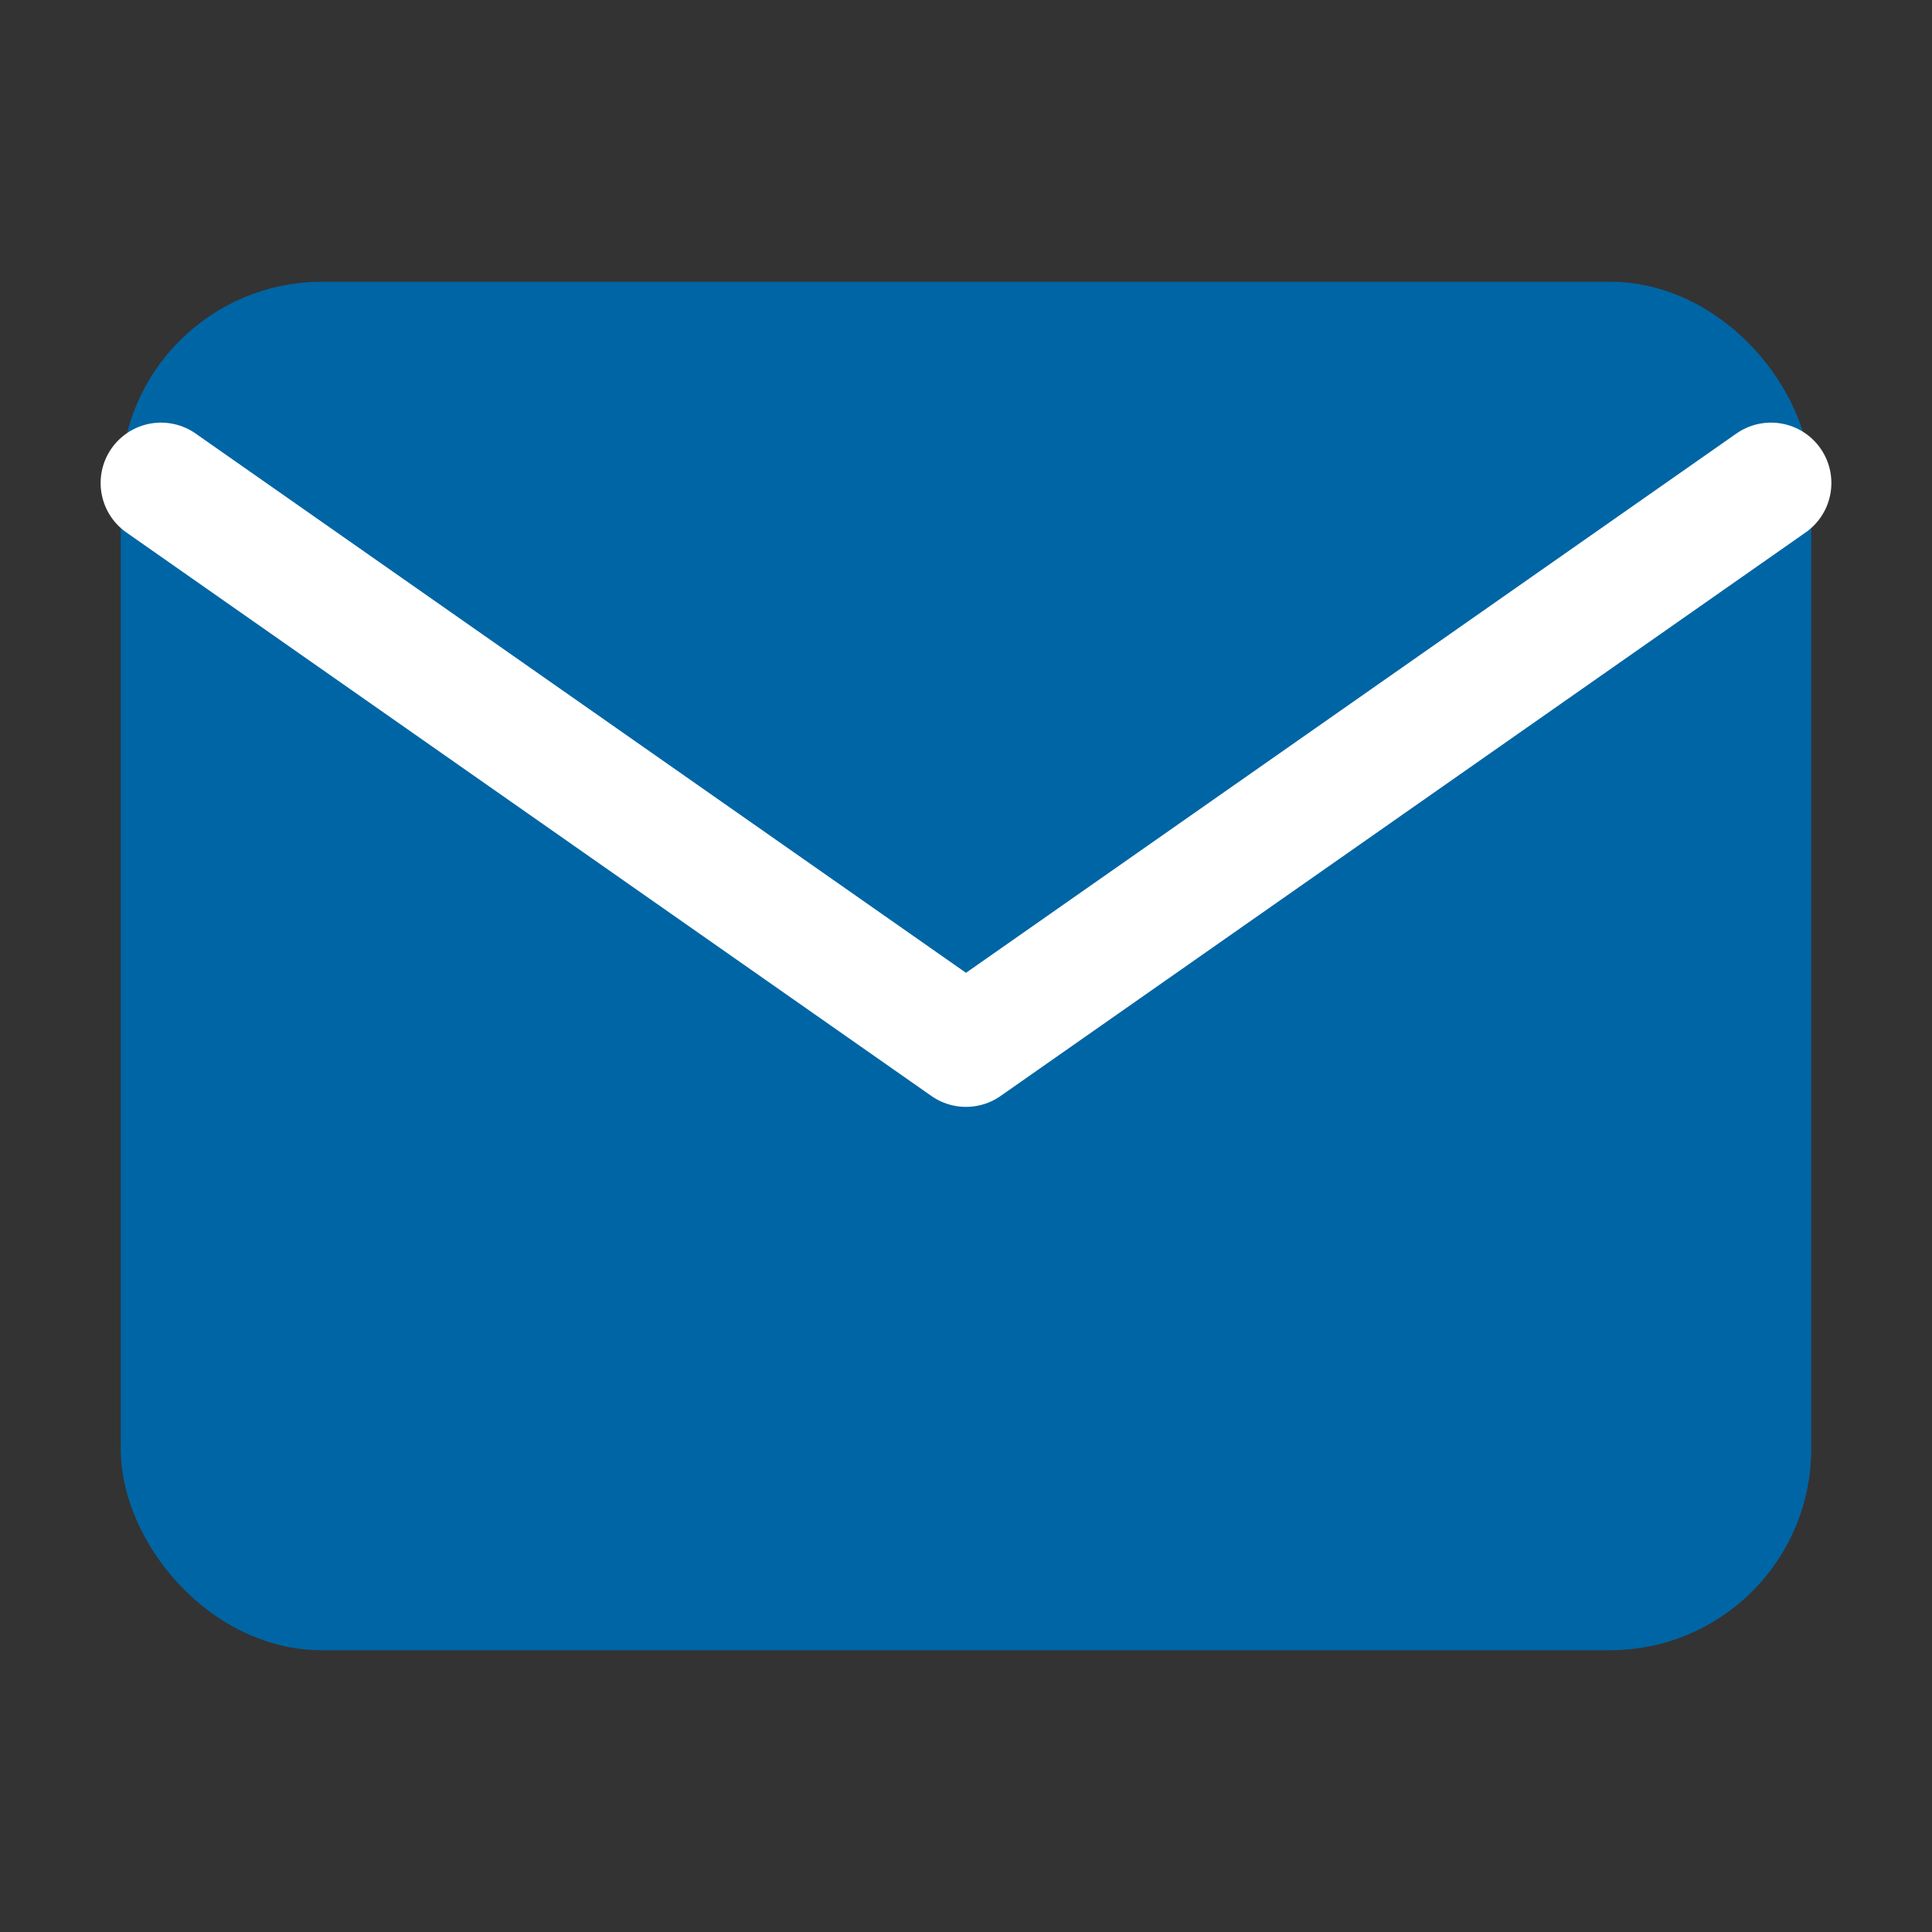
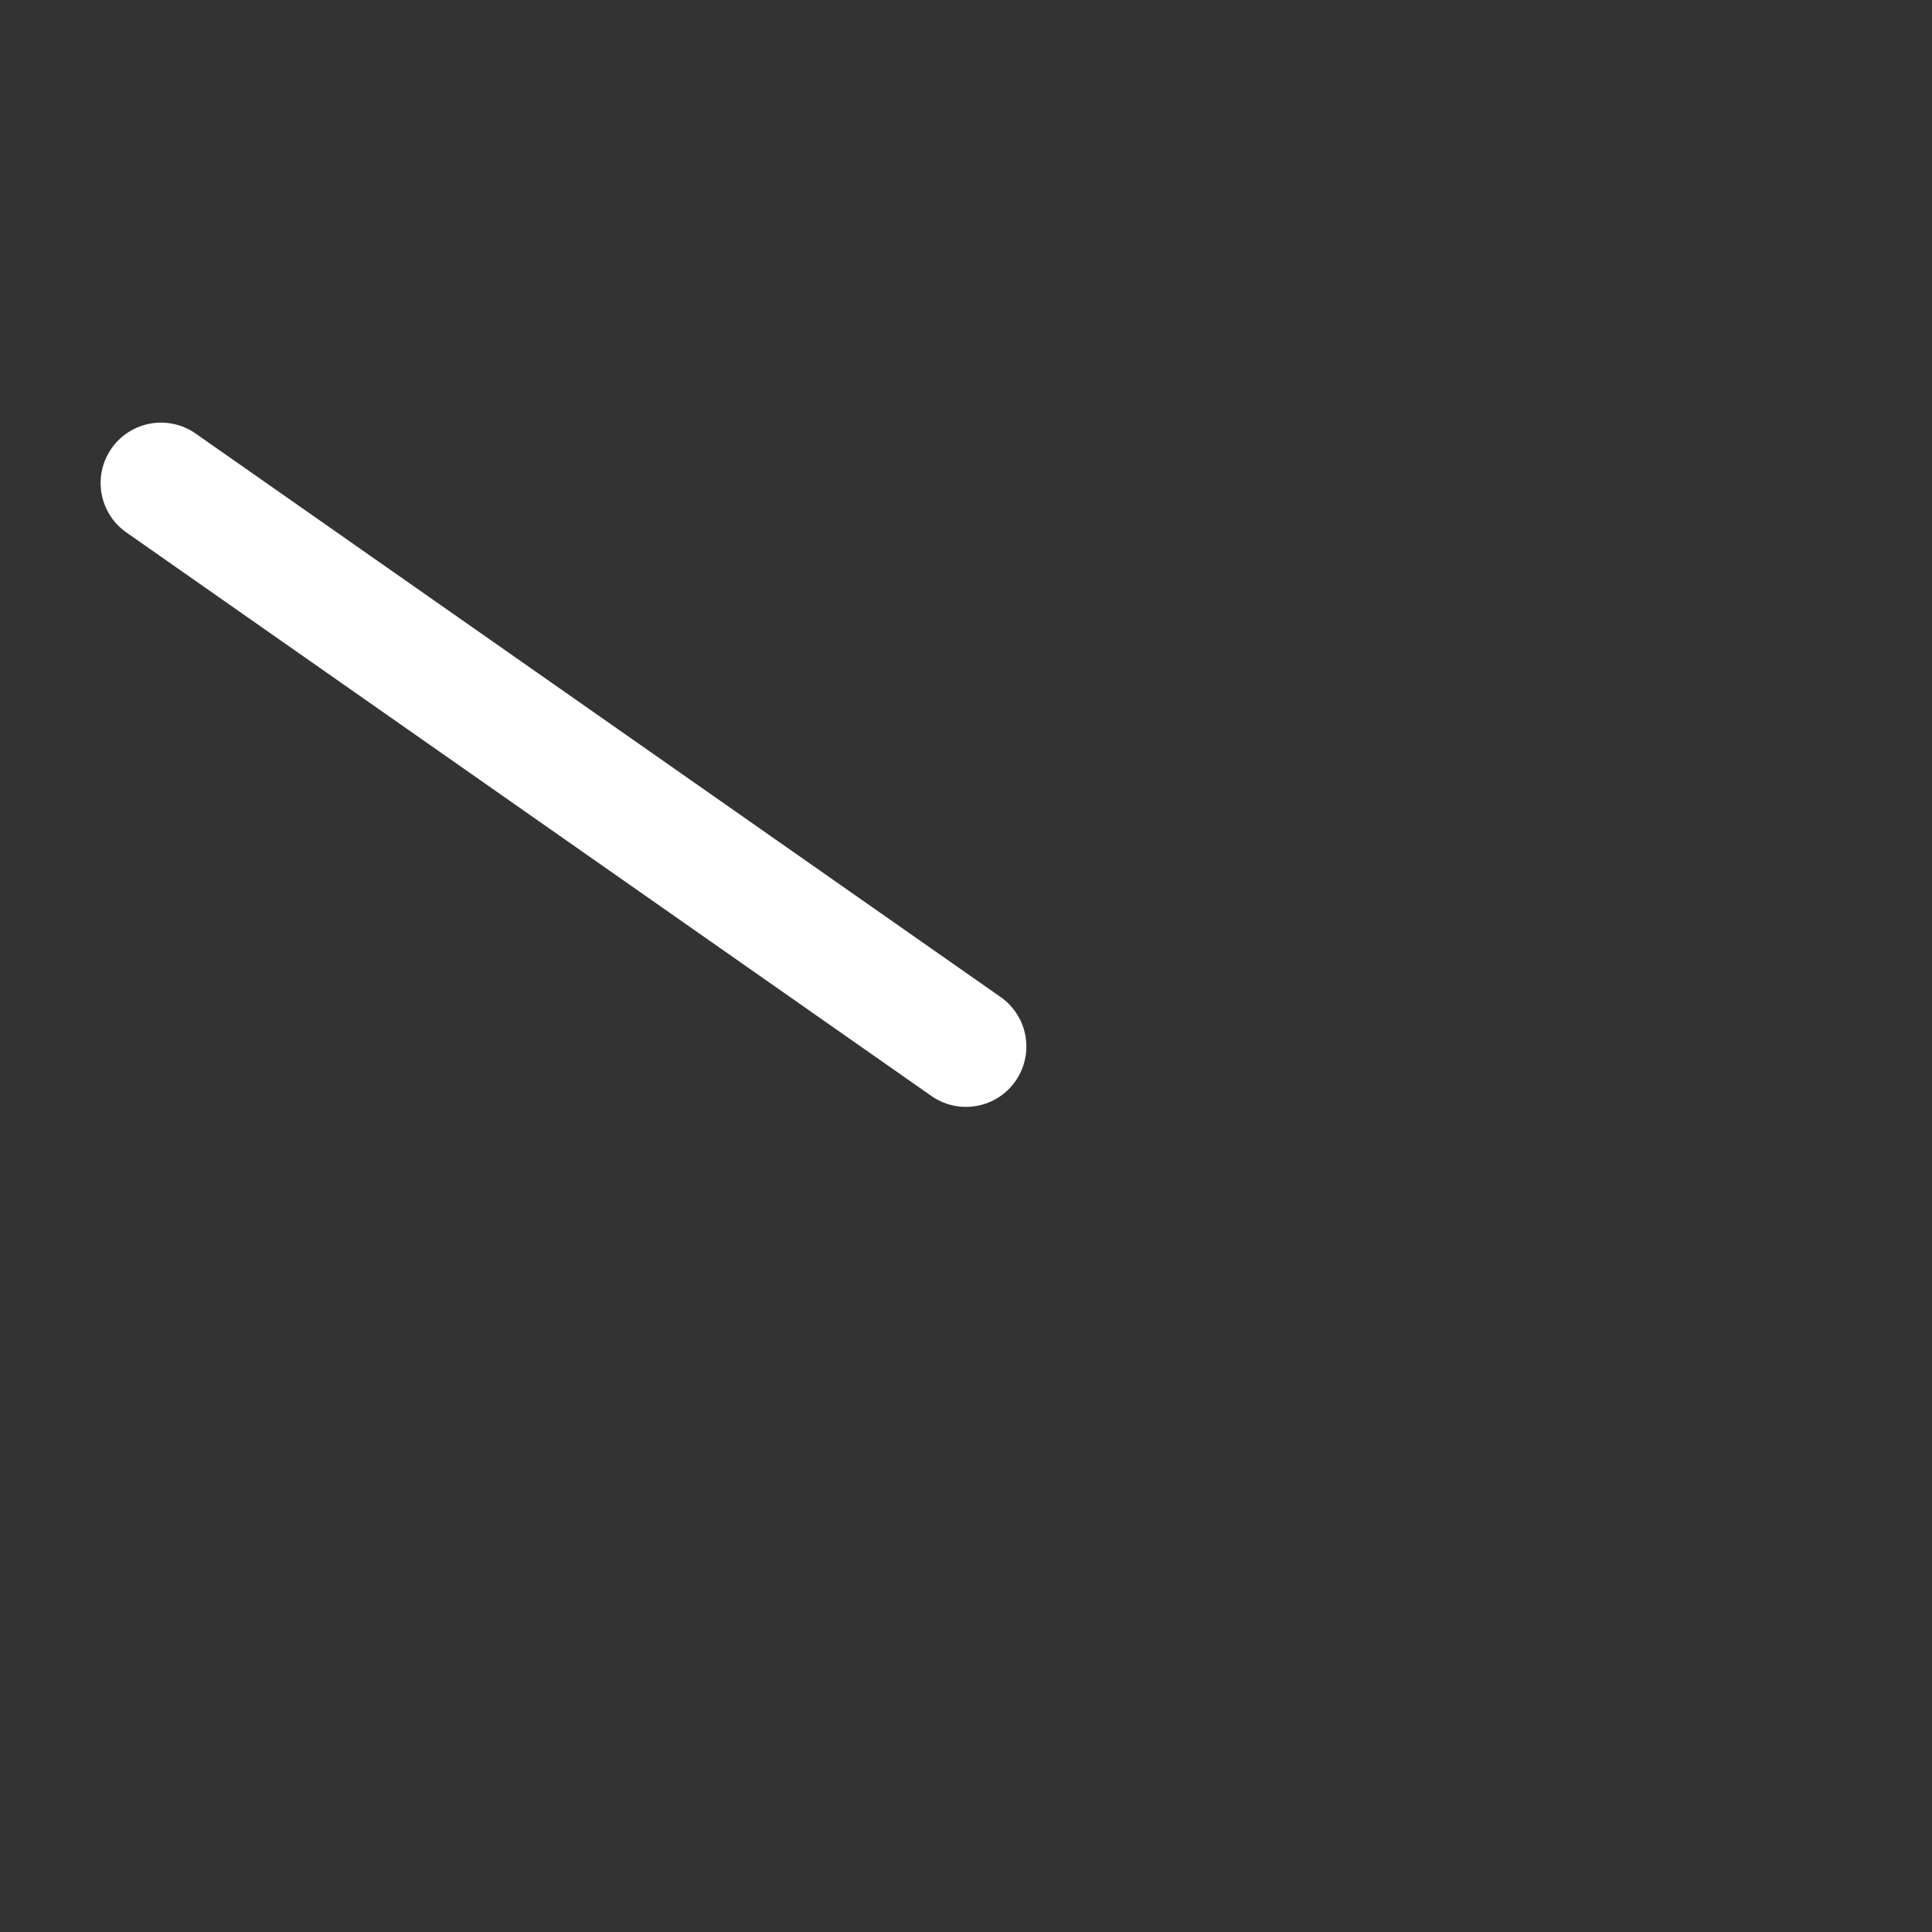
<svg xmlns="http://www.w3.org/2000/svg" width="24" height="24" viewBox="0 0 24 24" fill="none">
  <rect x="0" y="0" width="24" height="24" fill="#333333" stroke="none" />
-   <rect x="2" y="4" width="20" height="16" rx="2" fill="#0065a4" stroke="#0065a4" stroke-width="1" />
-   <path d="M2 6L12 13L22 6" stroke="white" stroke-width="1.5" fill="none" stroke-linecap="round" stroke-linejoin="round" />
+   <path d="M2 6L12 13" stroke="white" stroke-width="1.5" fill="none" stroke-linecap="round" stroke-linejoin="round" />
</svg>